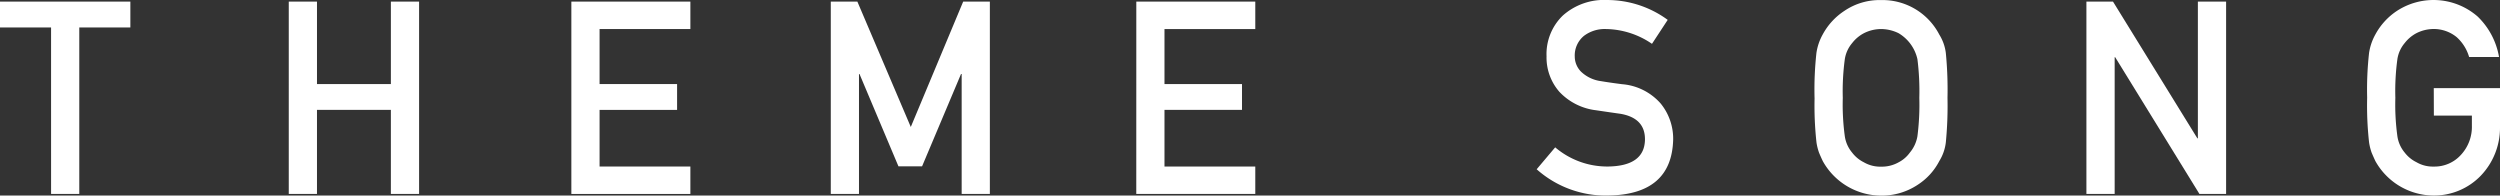
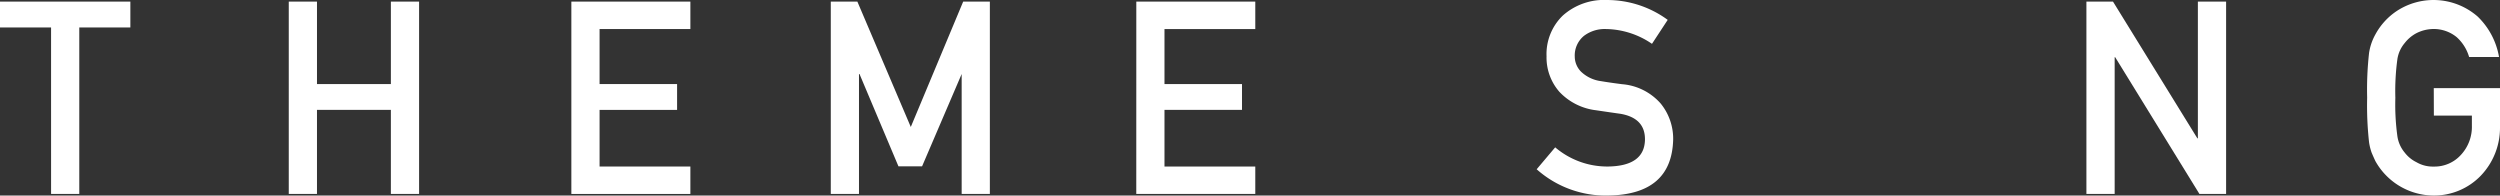
<svg xmlns="http://www.w3.org/2000/svg" width="180.058" height="14.083" viewBox="0 0 180.058 14.083">
  <rect x="0" y="0" width="180.058" height="14.083" fill="#333333" stroke="none" />
  <g id="グループ_1282" data-name="グループ 1282" transform="translate(-802.29 -8682.563)">
    <path id="パス_2199" data-name="パス 2199" d="M636.968,23.846H633.29V21.985h9.389v1.861H639V35.838h-2.031Z" transform="translate(169 8660.693)" fill="#fff" />
    <path id="パス_2200" data-name="パス 2200" d="M661.442,29.785H656.12v6.054h-2.032V21.985h2.032v5.94h5.322v-5.94h2.032V35.839h-2.032Z" transform="translate(169 8660.693)" fill="#fff" />
    <path id="パス_2201" data-name="パス 2201" d="M674.441,21.985h8.572v1.976h-6.54v3.963h5.583v1.861h-5.583v4.078h6.54v1.976h-8.572Z" transform="translate(169 8660.693)" fill="#fff" />
-     <path id="パス_2202" data-name="パス 2202" d="M693.126,21.985h1.914l3.848,9.03,3.774-9.03h1.921V35.839h-2.031V27.2h-.046L699.7,33.852H698L695.194,27.2h-.037v8.64h-2.031Z" transform="translate(169 8660.693)" fill="#fff" />
+     <path id="パス_2202" data-name="パス 2202" d="M693.126,21.985h1.914l3.848,9.03,3.774-9.03h1.921V35.839h-2.031V27.2L699.7,33.852H698L695.194,27.2h-.037v8.64h-2.031Z" transform="translate(169 8660.693)" fill="#fff" />
    <path id="パス_2203" data-name="パス 2203" d="M715.131,21.985H723.7v1.976h-6.54v3.963h5.583v1.861h-5.583v4.078h6.54v1.976h-8.572Z" transform="translate(169 8660.693)" fill="#fff" />
    <path id="パス_2204" data-name="パス 2204" d="M745.3,32.482a5.778,5.778,0,0,0,3.813,1.381q2.616-.039,2.653-1.931.02-1.549-1.749-1.863-.81-.114-1.778-.258a4.326,4.326,0,0,1-2.631-1.321,3.75,3.75,0,0,1-.931-2.568,3.861,3.861,0,0,1,1.168-2.929,4.462,4.462,0,0,1,3.209-1.122,7.384,7.384,0,0,1,4.35,1.43l-1.133,1.726a6.007,6.007,0,0,0-3.325-1.066,2.478,2.478,0,0,0-1.565.485,1.825,1.825,0,0,0-.672,1.5,1.557,1.557,0,0,0,.451,1.084,2.554,2.554,0,0,0,1.446.685q.552.095,1.509.219a4.129,4.129,0,0,1,2.789,1.4,4.012,4.012,0,0,1,.893,2.586q-.1,3.976-4.708,4.033a7.476,7.476,0,0,1-5.123-1.892Z" transform="translate(169 8660.693)" fill="#fff" />
-     <path id="パス_2205" data-name="パス 2205" d="M763.979,28.912a24.2,24.2,0,0,1,.137-3.237,3.9,3.9,0,0,1,.452-1.324,4.706,4.706,0,0,1,1.563-1.7,4.518,4.518,0,0,1,2.641-.776,4.608,4.608,0,0,1,4.194,2.489,3.253,3.253,0,0,1,.469,1.322,27.412,27.412,0,0,1,.12,3.23,27.487,27.487,0,0,1-.12,3.212,3.275,3.275,0,0,1-.469,1.34,4.468,4.468,0,0,1-1.527,1.691,4.685,4.685,0,0,1-2.668.8,4.822,4.822,0,0,1-4.2-2.489q-.148-.313-.267-.6a3.928,3.928,0,0,1-.185-.74,24.163,24.163,0,0,1-.137-3.212m2.031,0a16.916,16.916,0,0,0,.147,2.771,2.348,2.348,0,0,0,.526,1.171,2.411,2.411,0,0,0,.848.7,2.335,2.335,0,0,0,1.236.313,2.455,2.455,0,0,0,1.263-.313,2.281,2.281,0,0,0,.811-.7,2.482,2.482,0,0,0,.544-1.171,17.88,17.88,0,0,0,.138-2.771,18.287,18.287,0,0,0-.138-2.79,2.908,2.908,0,0,0-1.355-1.866,2.882,2.882,0,0,0-1.263-.3,2.736,2.736,0,0,0-1.236.3,2.593,2.593,0,0,0-.848.714,2.33,2.33,0,0,0-.526,1.152,17.3,17.3,0,0,0-.147,2.79" transform="translate(169 8660.693)" fill="#fff" />
    <path id="パス_2206" data-name="パス 2206" d="M783.56,21.985h1.915l6.077,9.849h.036V21.985h2.033V35.839H791.7l-6.068-9.849h-.037v9.849H783.56Z" transform="translate(169 8660.693)" fill="#fff" />
    <path id="パス_2207" data-name="パス 2207" d="M808.578,28.219h4.77v2.818a4.985,4.985,0,0,1-1.38,3.483,4.672,4.672,0,0,1-3.4,1.432,4.823,4.823,0,0,1-4.2-2.489q-.145-.313-.266-.6a3.977,3.977,0,0,1-.184-.741,23.925,23.925,0,0,1-.138-3.212,23.88,23.88,0,0,1,.138-3.23,3.917,3.917,0,0,1,.45-1.321,4.727,4.727,0,0,1,1.565-1.71,4.83,4.83,0,0,1,5.8.408,5.278,5.278,0,0,1,1.545,2.917h-2.155a3.077,3.077,0,0,0-.9-1.433,2.605,2.605,0,0,0-1.659-.582,2.75,2.75,0,0,0-1.234.3,2.612,2.612,0,0,0-.847.714,2.336,2.336,0,0,0-.525,1.152,17.062,17.062,0,0,0-.147,2.79,16.675,16.675,0,0,0,.147,2.771,2.363,2.363,0,0,0,.525,1.172,2.4,2.4,0,0,0,.849.695,2.335,2.335,0,0,0,1.235.314,2.557,2.557,0,0,0,1.963-.839,2.962,2.962,0,0,0,.793-2.107v-.723h-2.738Z" transform="translate(169 8660.693)" fill="#fff" />
  </g>
</svg>